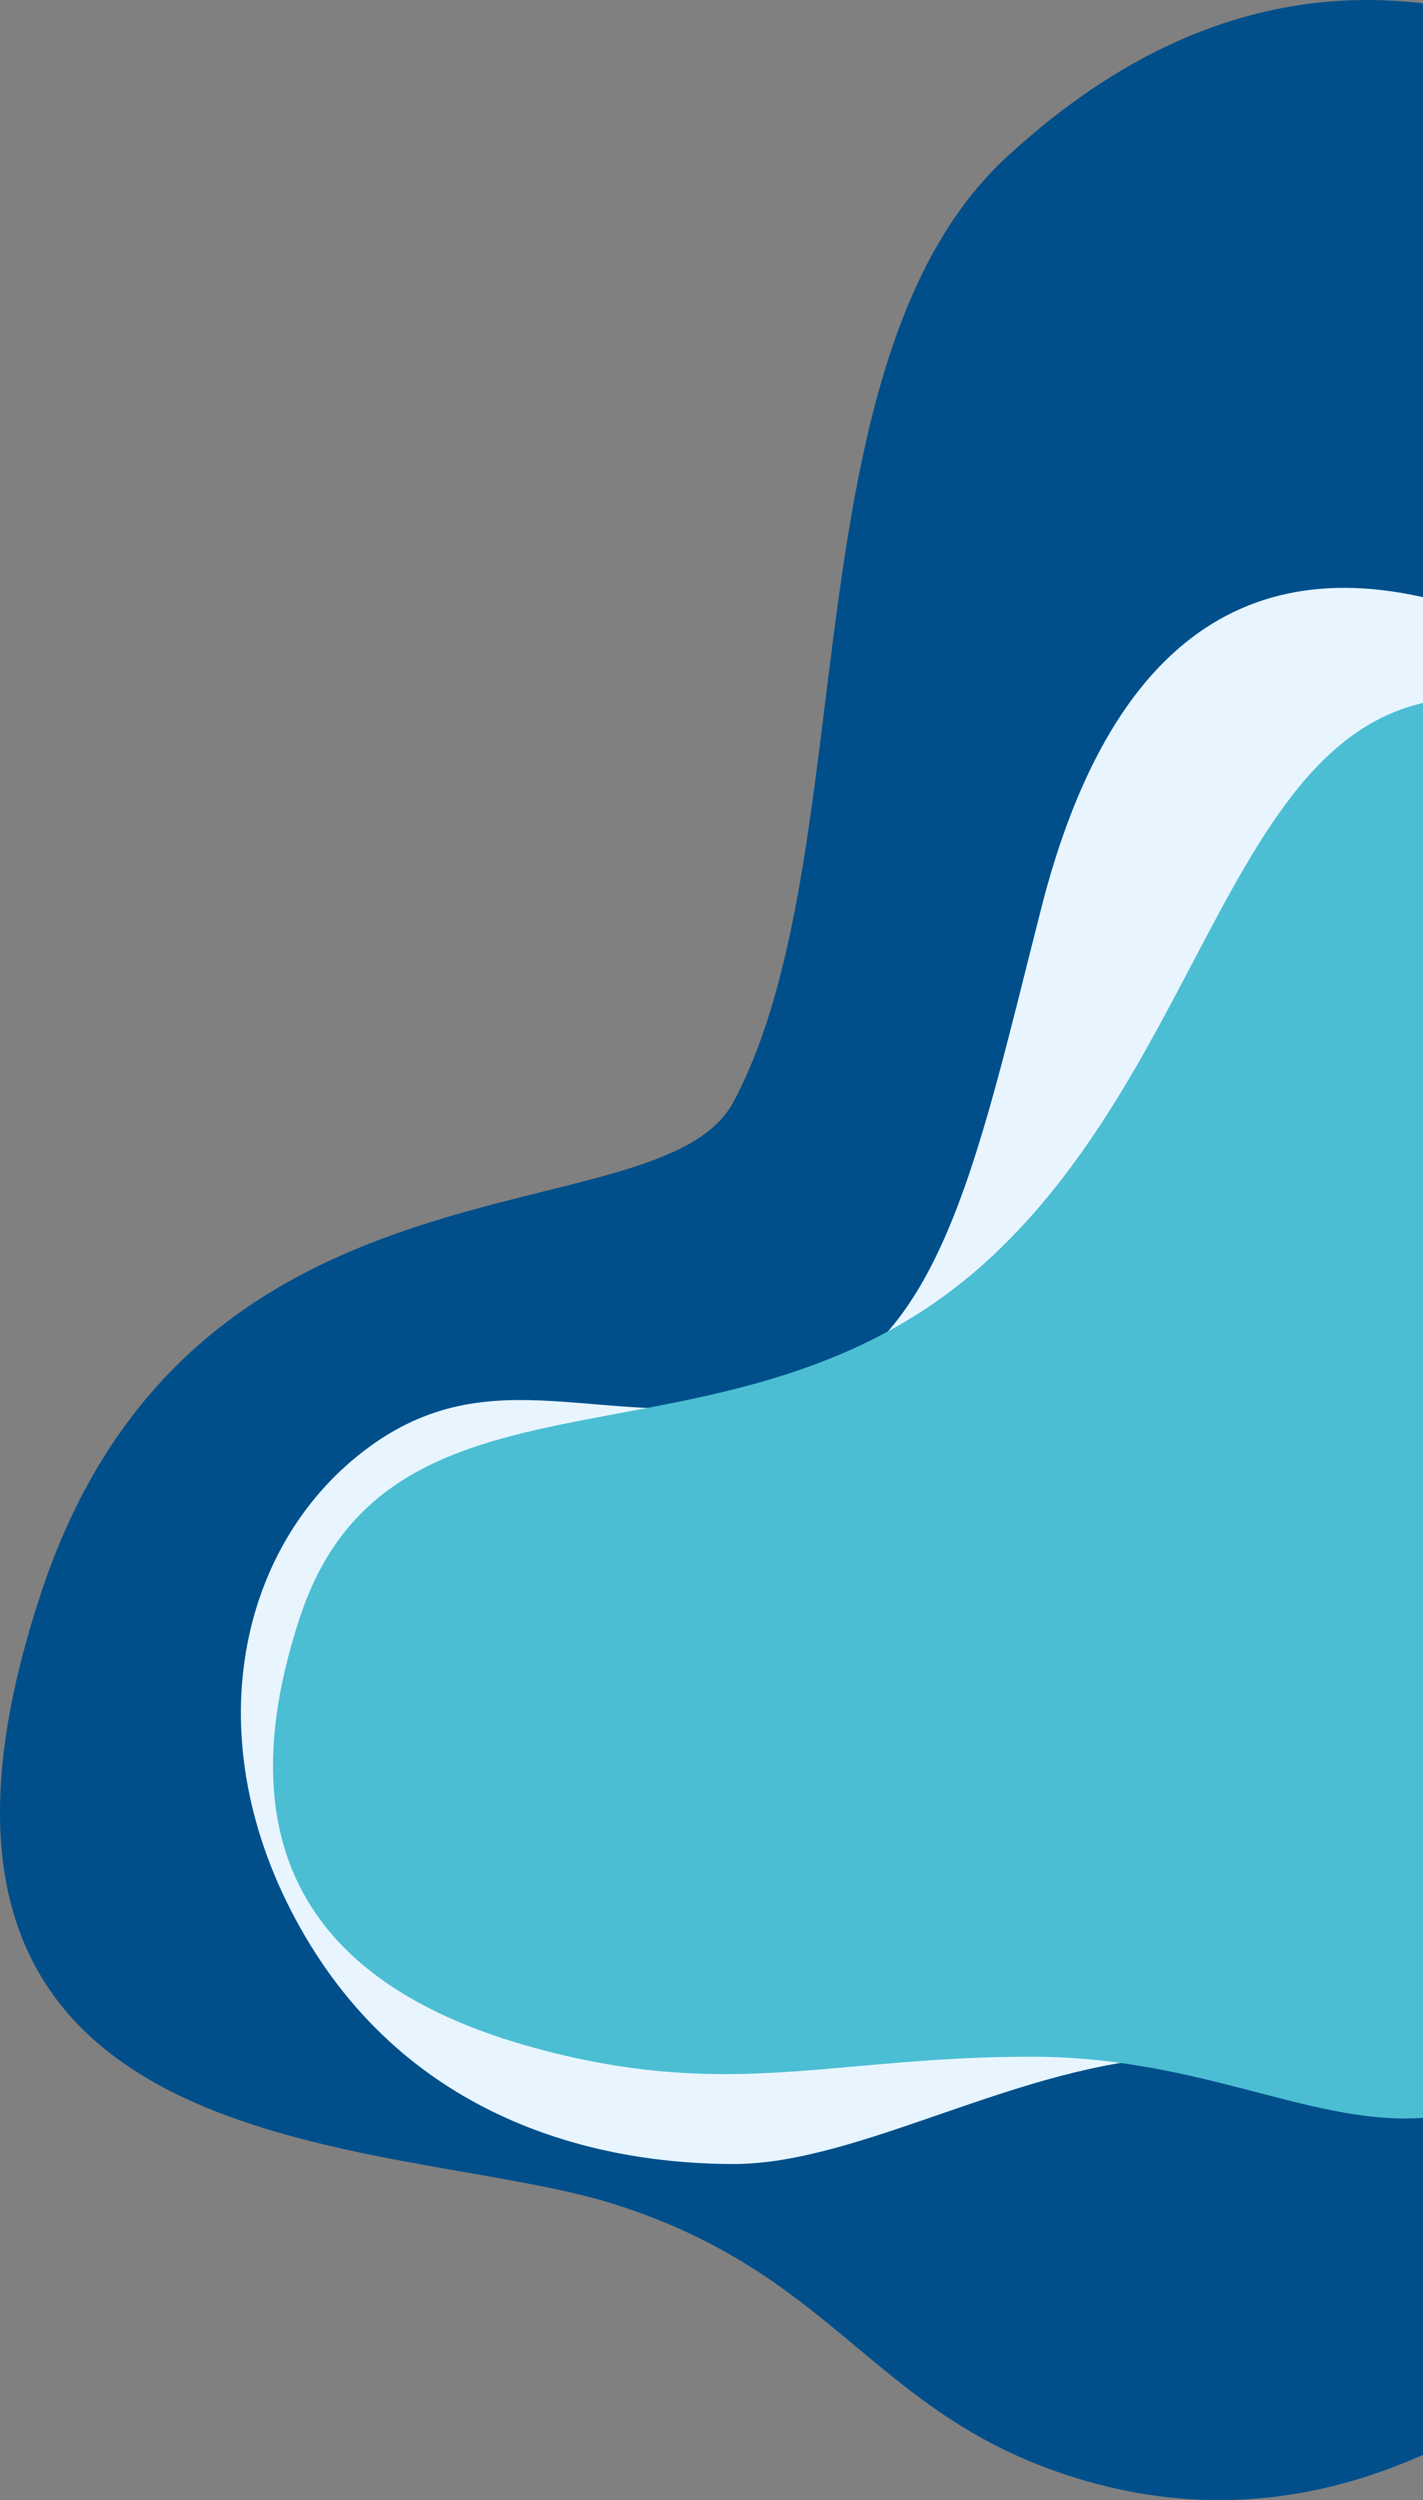
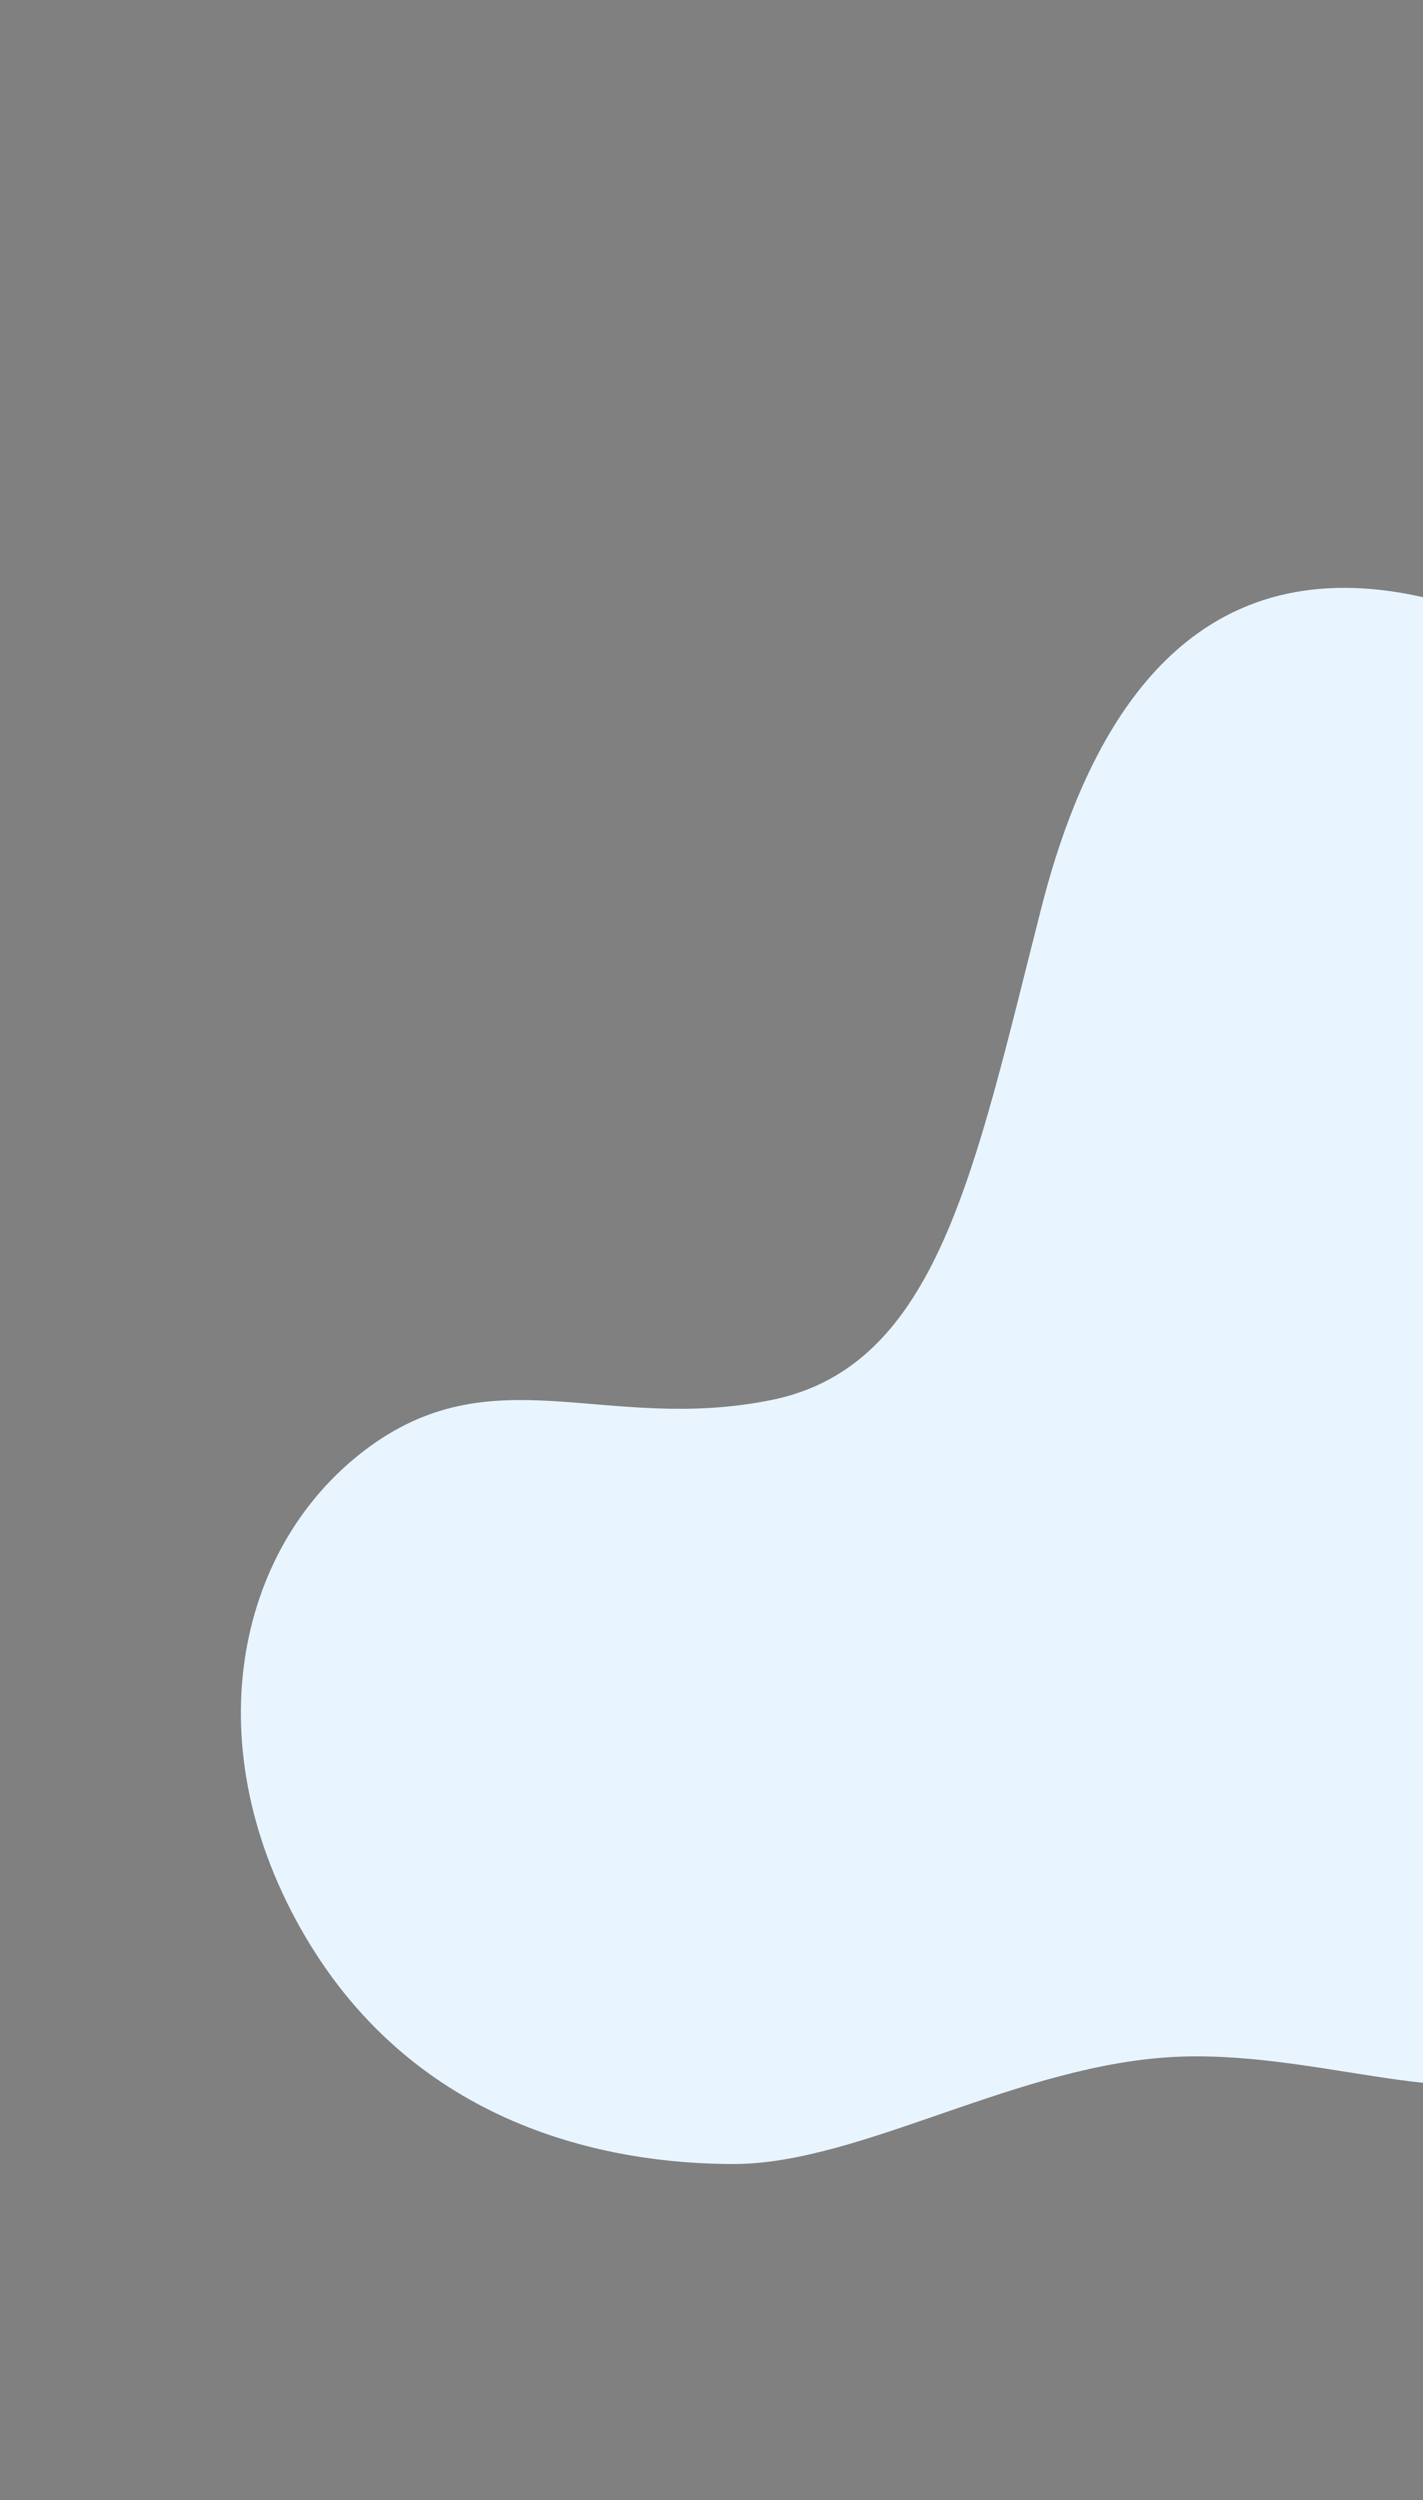
<svg xmlns="http://www.w3.org/2000/svg" xmlns:xlink="http://www.w3.org/1999/xlink" width="656px" height="1152px" viewBox="0 0 656 1152" version="1.1">
  <rect x="0" y="0" width="656" height="1152" fill="#808080" stroke="none" />
  <title>Group 2</title>
  <desc>Created with Sketch.</desc>
  <defs>
-     <path d="M613.322,60.104 C459.279,8.556 461.779,202.737 344.747,310.338 C227.714,417.938 70.17,344.797 27.158,475.492 C-15.854,606.187 60.667,657.161 151.693,677.68 C231.765,695.73 277.213,677.68 364.498,677.68 C475.613,677.68 530.799,741.74 613.322,677.68 C786.066,543.585 715.694,94.362 613.322,60.104 Z" id="path-1" />
-   </defs>
+     </defs>
  <g id="Landing" stroke="none" stroke-width="1" fill="none" fill-rule="evenodd">
    <g id="Menu-Principal-Copy-14" transform="translate(-784, -238)">
      <g id="Group-2" transform="translate(784, 238)">
-         <path d="M684,6.593 C605.65,-12.341 532.416,9.506 464.298,72.133 C362.121,166.075 398.8,394.155 338.105,507.759 C303.75,572.06 90.085,521.304 19.347,732.78 C-71.155,1003.343 179.544,983.106 282.595,1015.439 C385.645,1047.772 402.142,1112.117 494.372,1141.277 C555.858,1160.716 616.99,1153.725 677.767,1120.304 L684,6.593 Z" id="Path-4" fill="#004F8B" />
        <g id="JOVEN-LECTURA-(1)" transform="translate(111, 270)">
          <path d="M566.988,11.361 C465.21,-22.723 400.019,27.092 369.11,148.134 C338.201,269.176 321.497,359.529 244.617,375.092 C167.738,390.655 116.193,353.076 56.786,398.521 C-2.621,443.966 -21.404,535.294 29.704,622.252 C80.811,709.21 168.174,727.126 227.145,727.126 C286.115,727.126 358.947,680.572 432.448,677.68 C502.645,674.919 573.009,708.973 613.322,677.68 C786.066,543.585 668.766,45.445 566.988,11.361 Z" id="Mask" fill="#E8F5FF" />
          <mask id="mask-2" fill="white">
            <use xlink:href="#path-1" />
          </mask>
          <use id="Mask" fill="#4BBED3" xlink:href="#path-1" />
        </g>
      </g>
    </g>
  </g>
</svg>